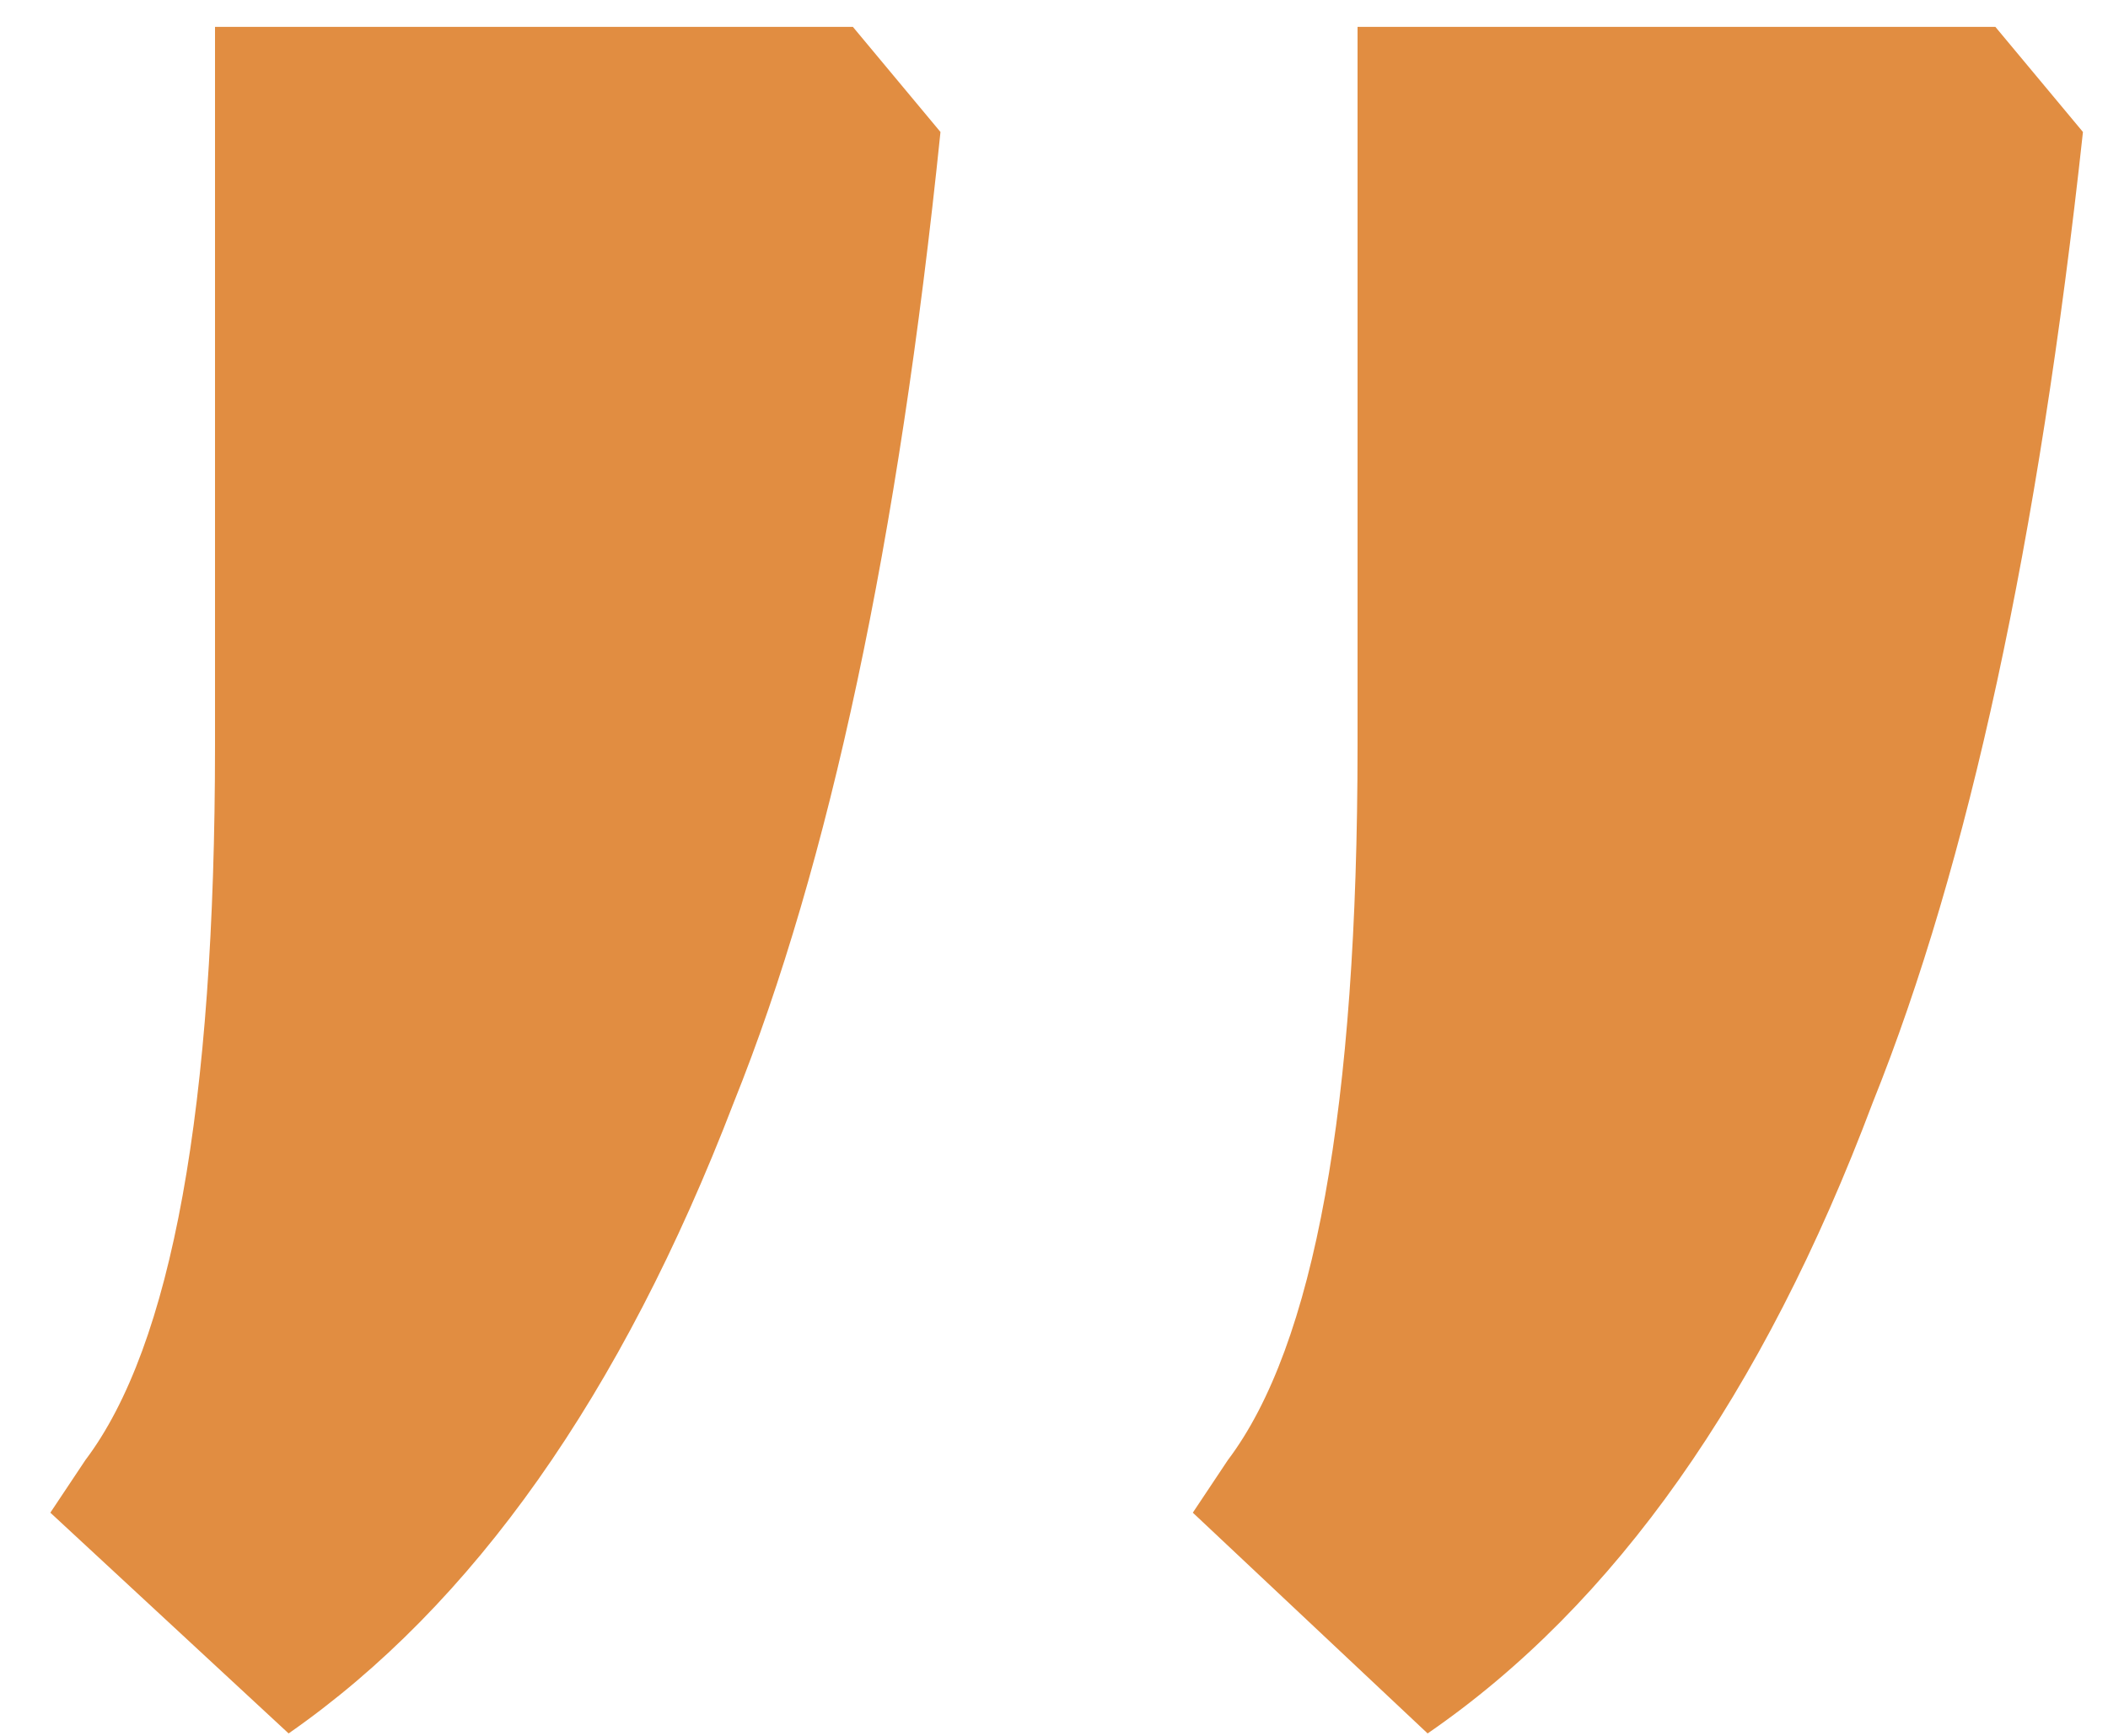
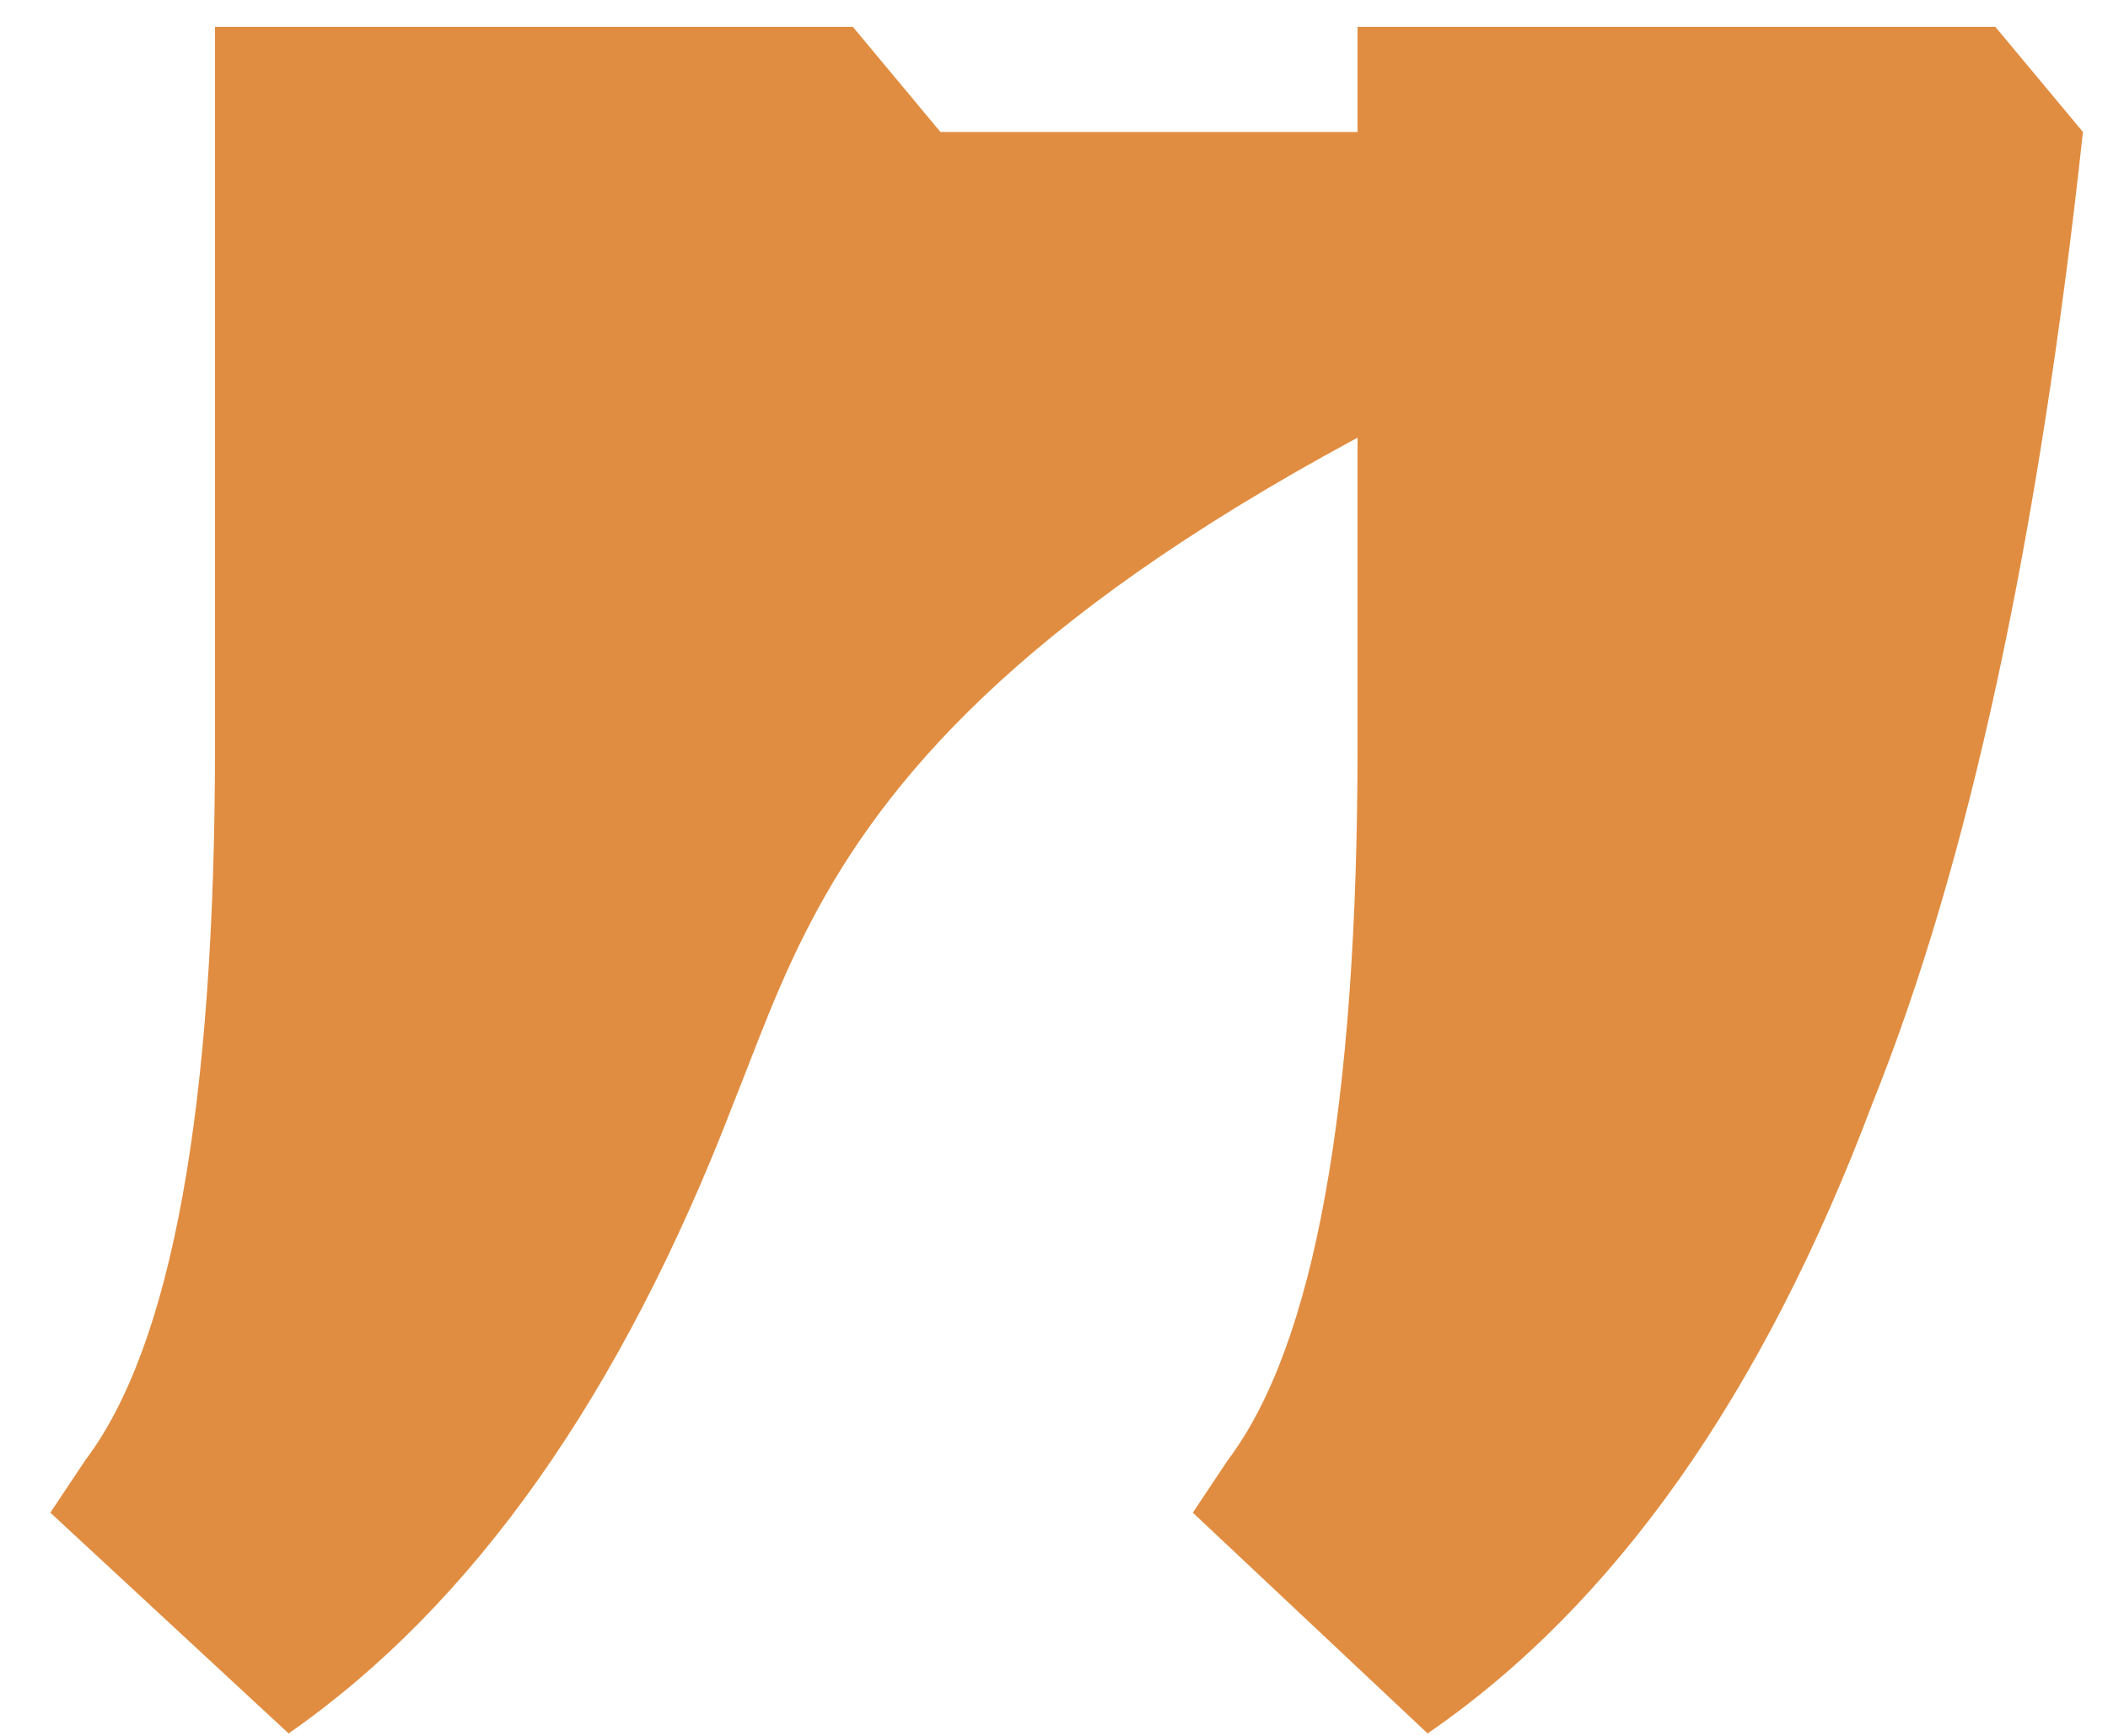
<svg xmlns="http://www.w3.org/2000/svg" width="34" height="28" viewBox="0 0 34 28" fill="none">
-   <path d="M33.596 2.129C32.88 8.724 31.75 13.943 30.205 17.786C28.434 22.497 26.041 25.888 23.026 27.961L19.239 24.4L19.804 23.552C21.198 21.706 21.896 17.862 21.896 12.021V0.433H32.183L33.596 2.129ZM15.169 2.129C14.491 8.724 13.379 13.943 11.834 17.786C10.025 22.497 7.632 25.888 4.655 27.961L0.812 24.4L1.377 23.552C2.771 21.706 3.468 17.862 3.468 12.021V0.433H13.756L15.169 2.129Z" fill="#E18D41" />
+   <path d="M33.596 2.129C32.88 8.724 31.75 13.943 30.205 17.786C28.434 22.497 26.041 25.888 23.026 27.961L19.239 24.4L19.804 23.552C21.198 21.706 21.896 17.862 21.896 12.021V0.433H32.183L33.596 2.129ZC14.491 8.724 13.379 13.943 11.834 17.786C10.025 22.497 7.632 25.888 4.655 27.961L0.812 24.4L1.377 23.552C2.771 21.706 3.468 17.862 3.468 12.021V0.433H13.756L15.169 2.129Z" fill="#E18D41" />
</svg>